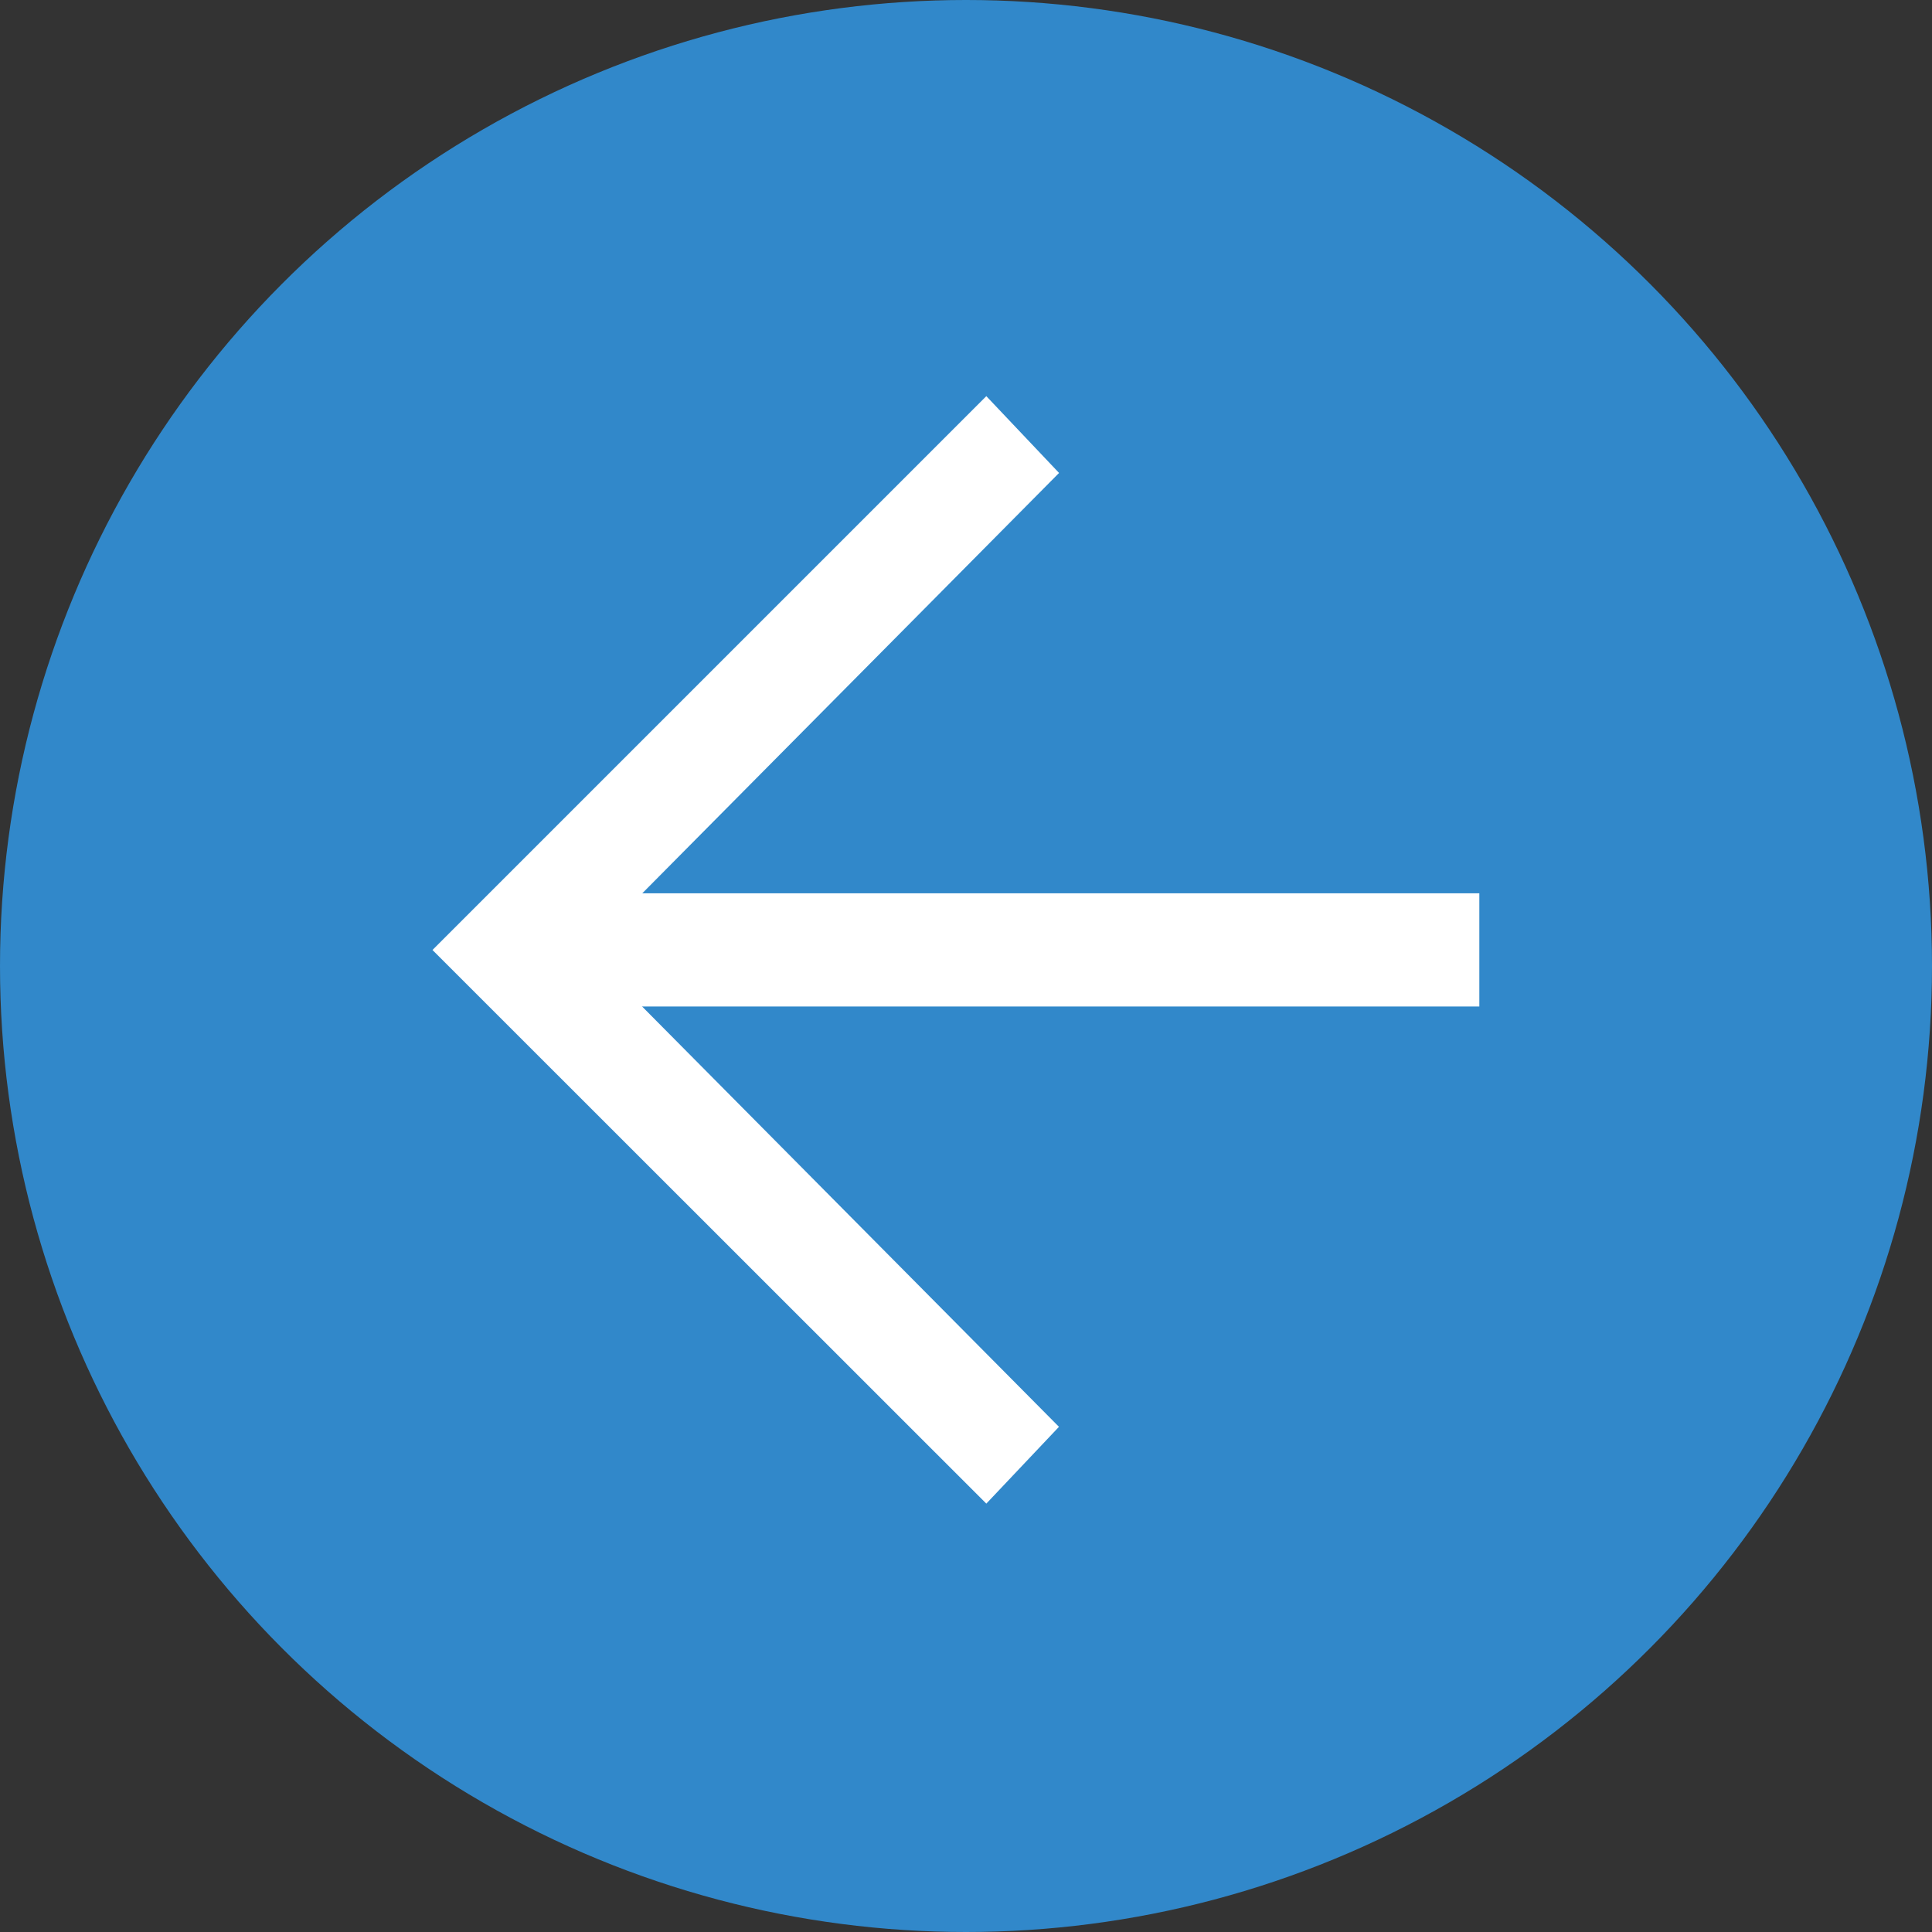
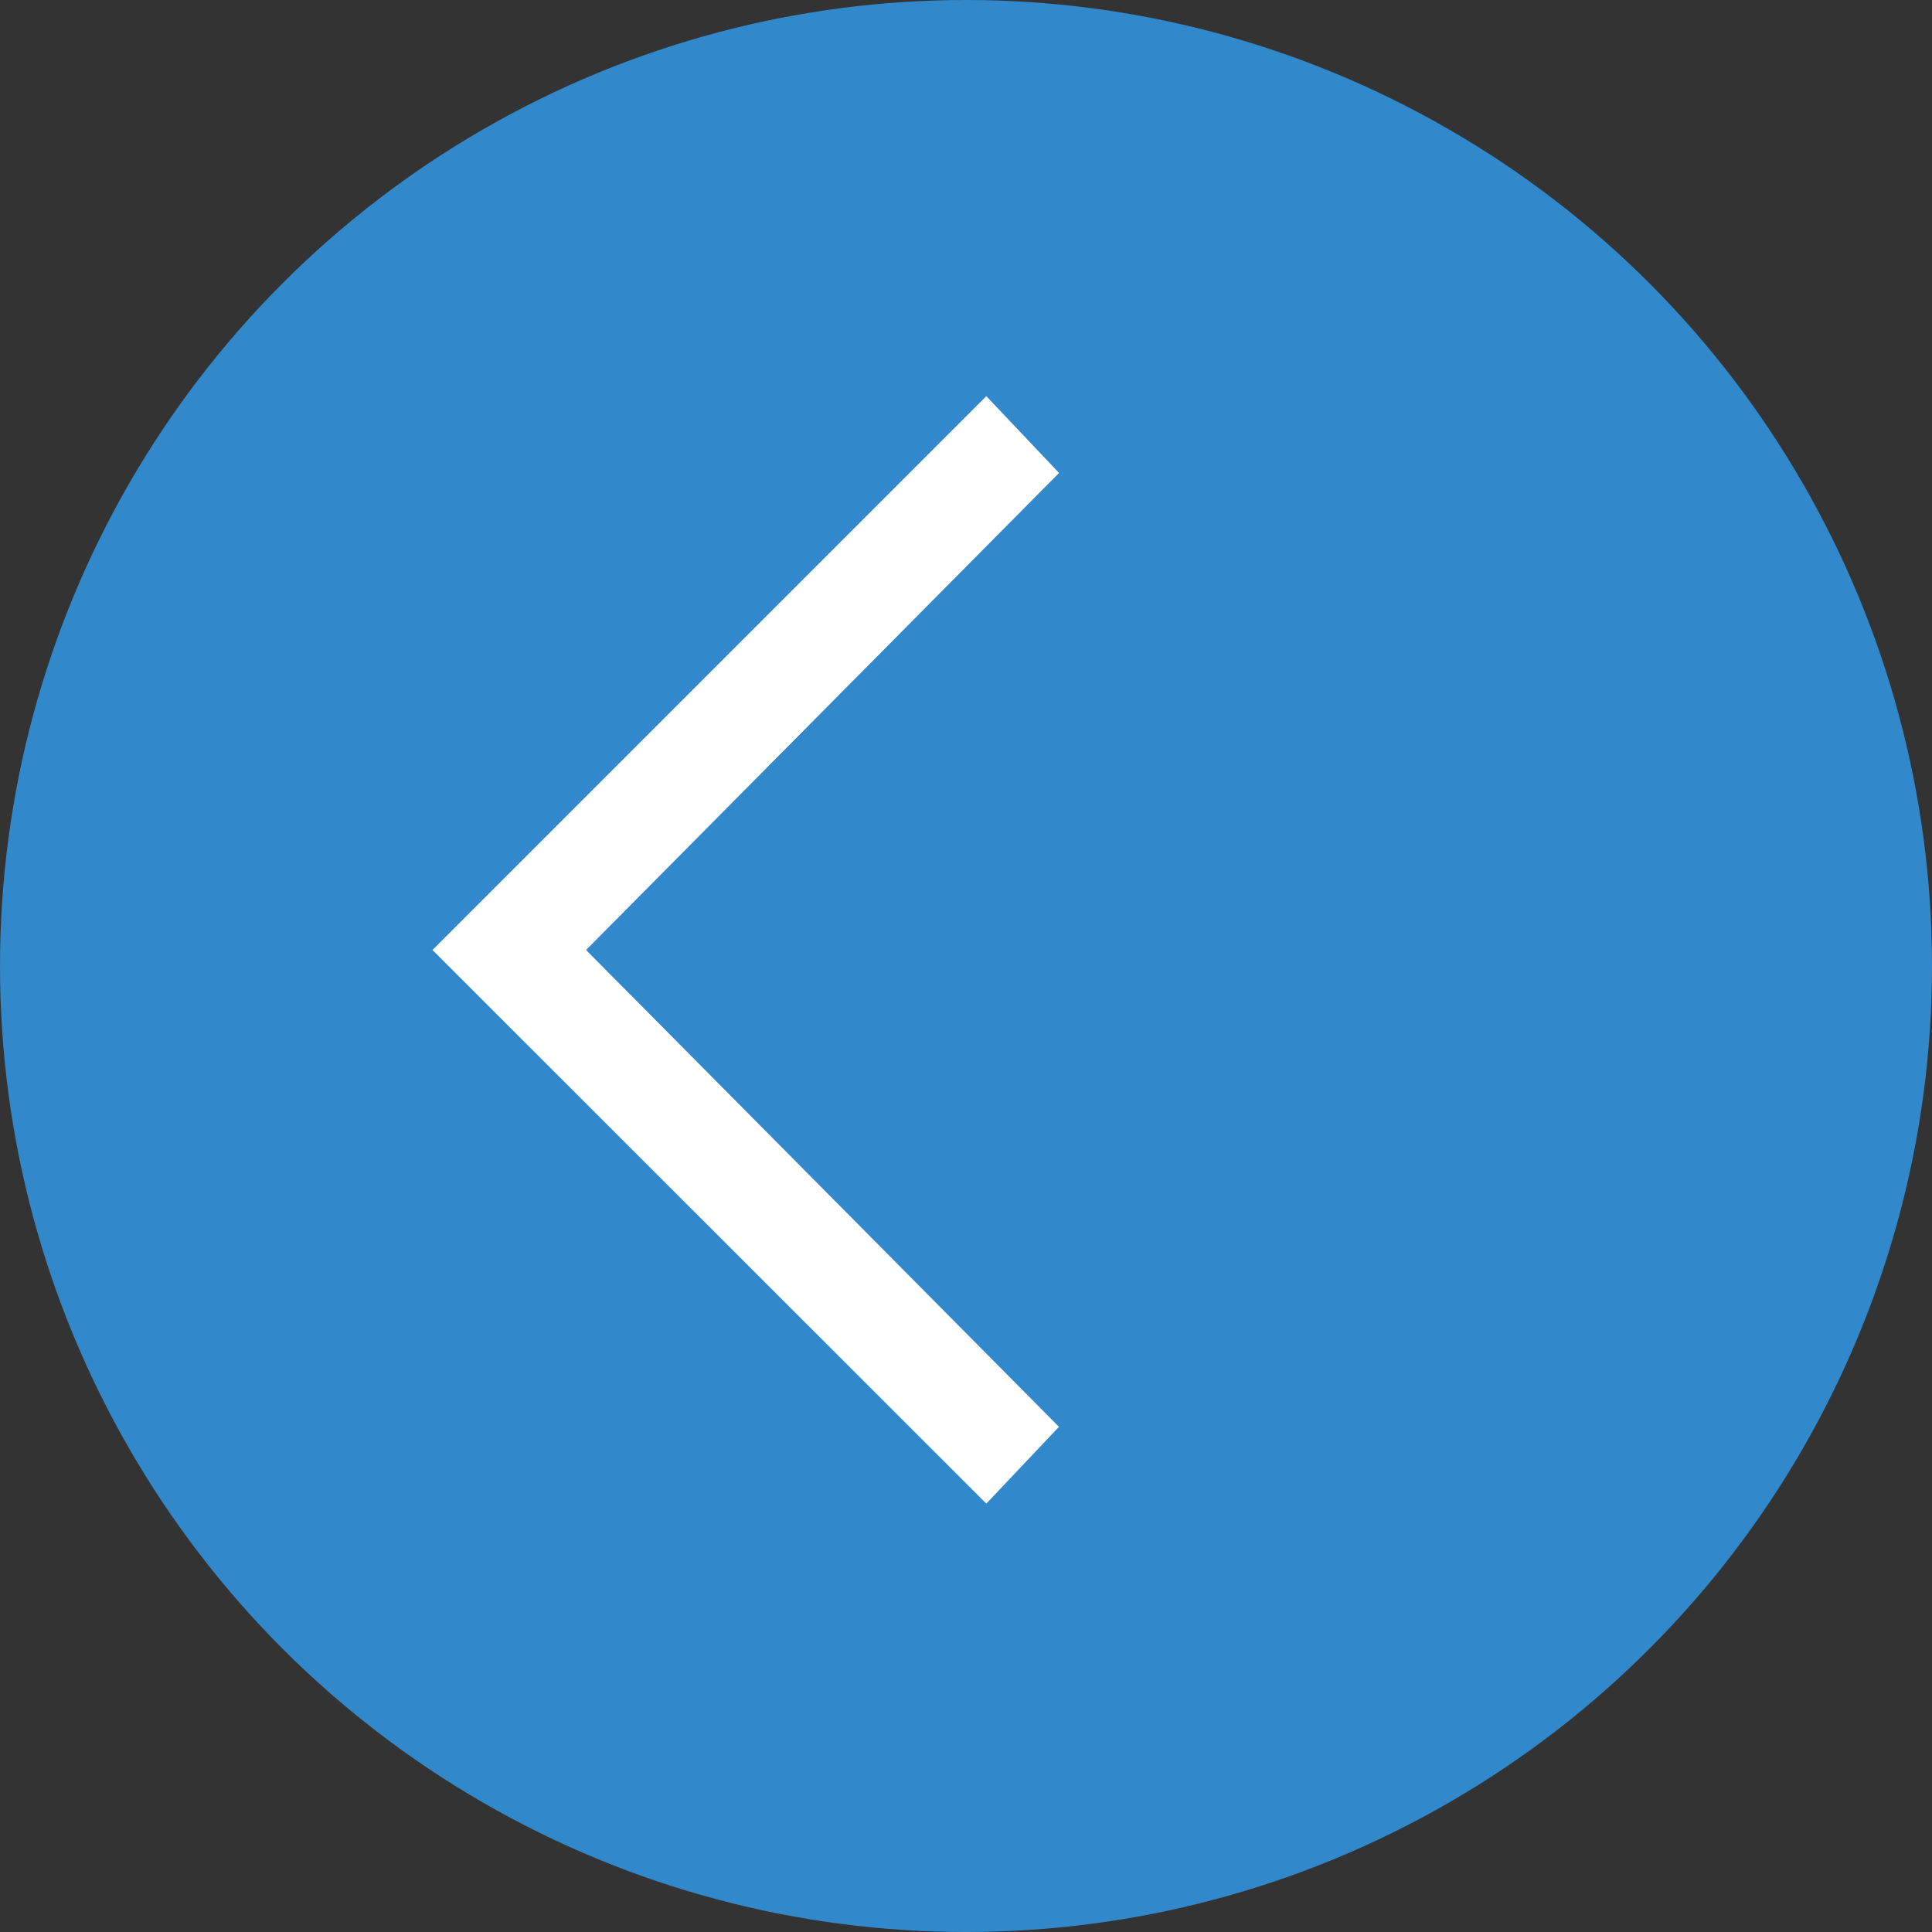
<svg xmlns="http://www.w3.org/2000/svg" width="60" height="60" viewBox="0 0 60 60">
  <rect x="0" y="0" width="60" height="60" fill="#333333" stroke="none" />
  <g id="Group_37321" data-name="Group 37321" transform="translate(-63 -1479)">
    <circle id="Ellipse_11" data-name="Ellipse 11" cx="30" cy="30" r="30" transform="translate(63 1479)" fill="#3188ca" />
    <path id="Path_1037" data-name="Path 1037" d="M36,52.693,18.8,35.5,36,18.3l2.259,2.385L23.57,35.5,38.256,50.308,36,52.693" transform="translate(57.631 1473.003)" fill="#fff" />
-     <path id="Path_1038" data-name="Path 1038" d="M20.7,30.6H50.826v3.515H20.7Z" transform="translate(58.116 1476.143)" fill="#fff" />
  </g>
</svg>